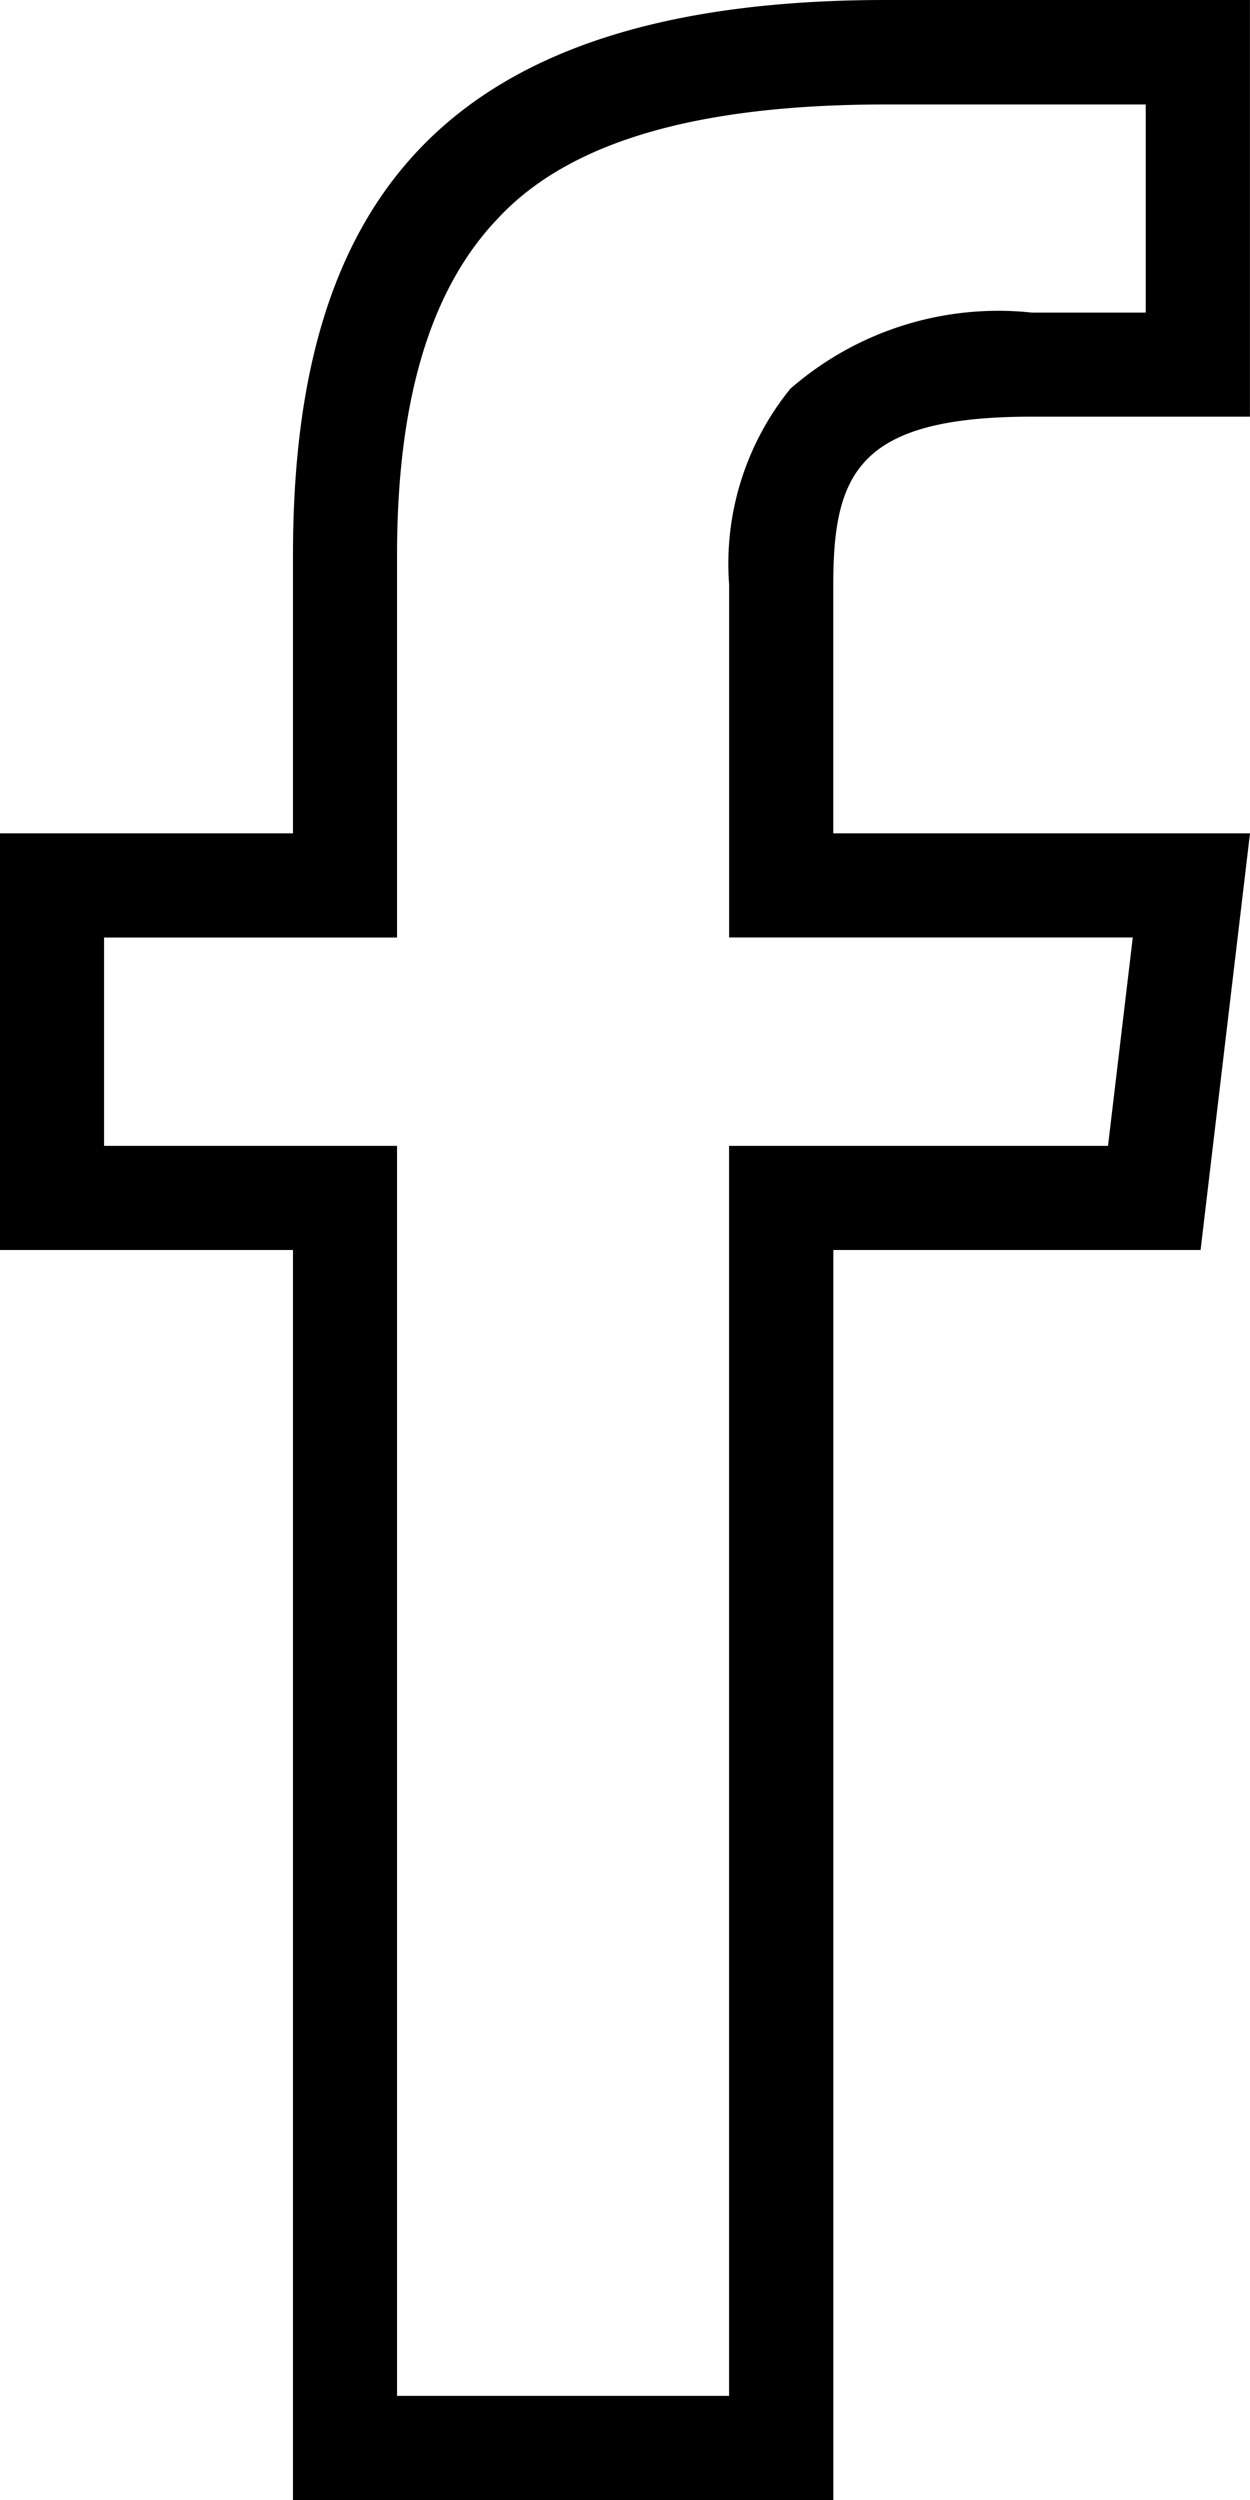
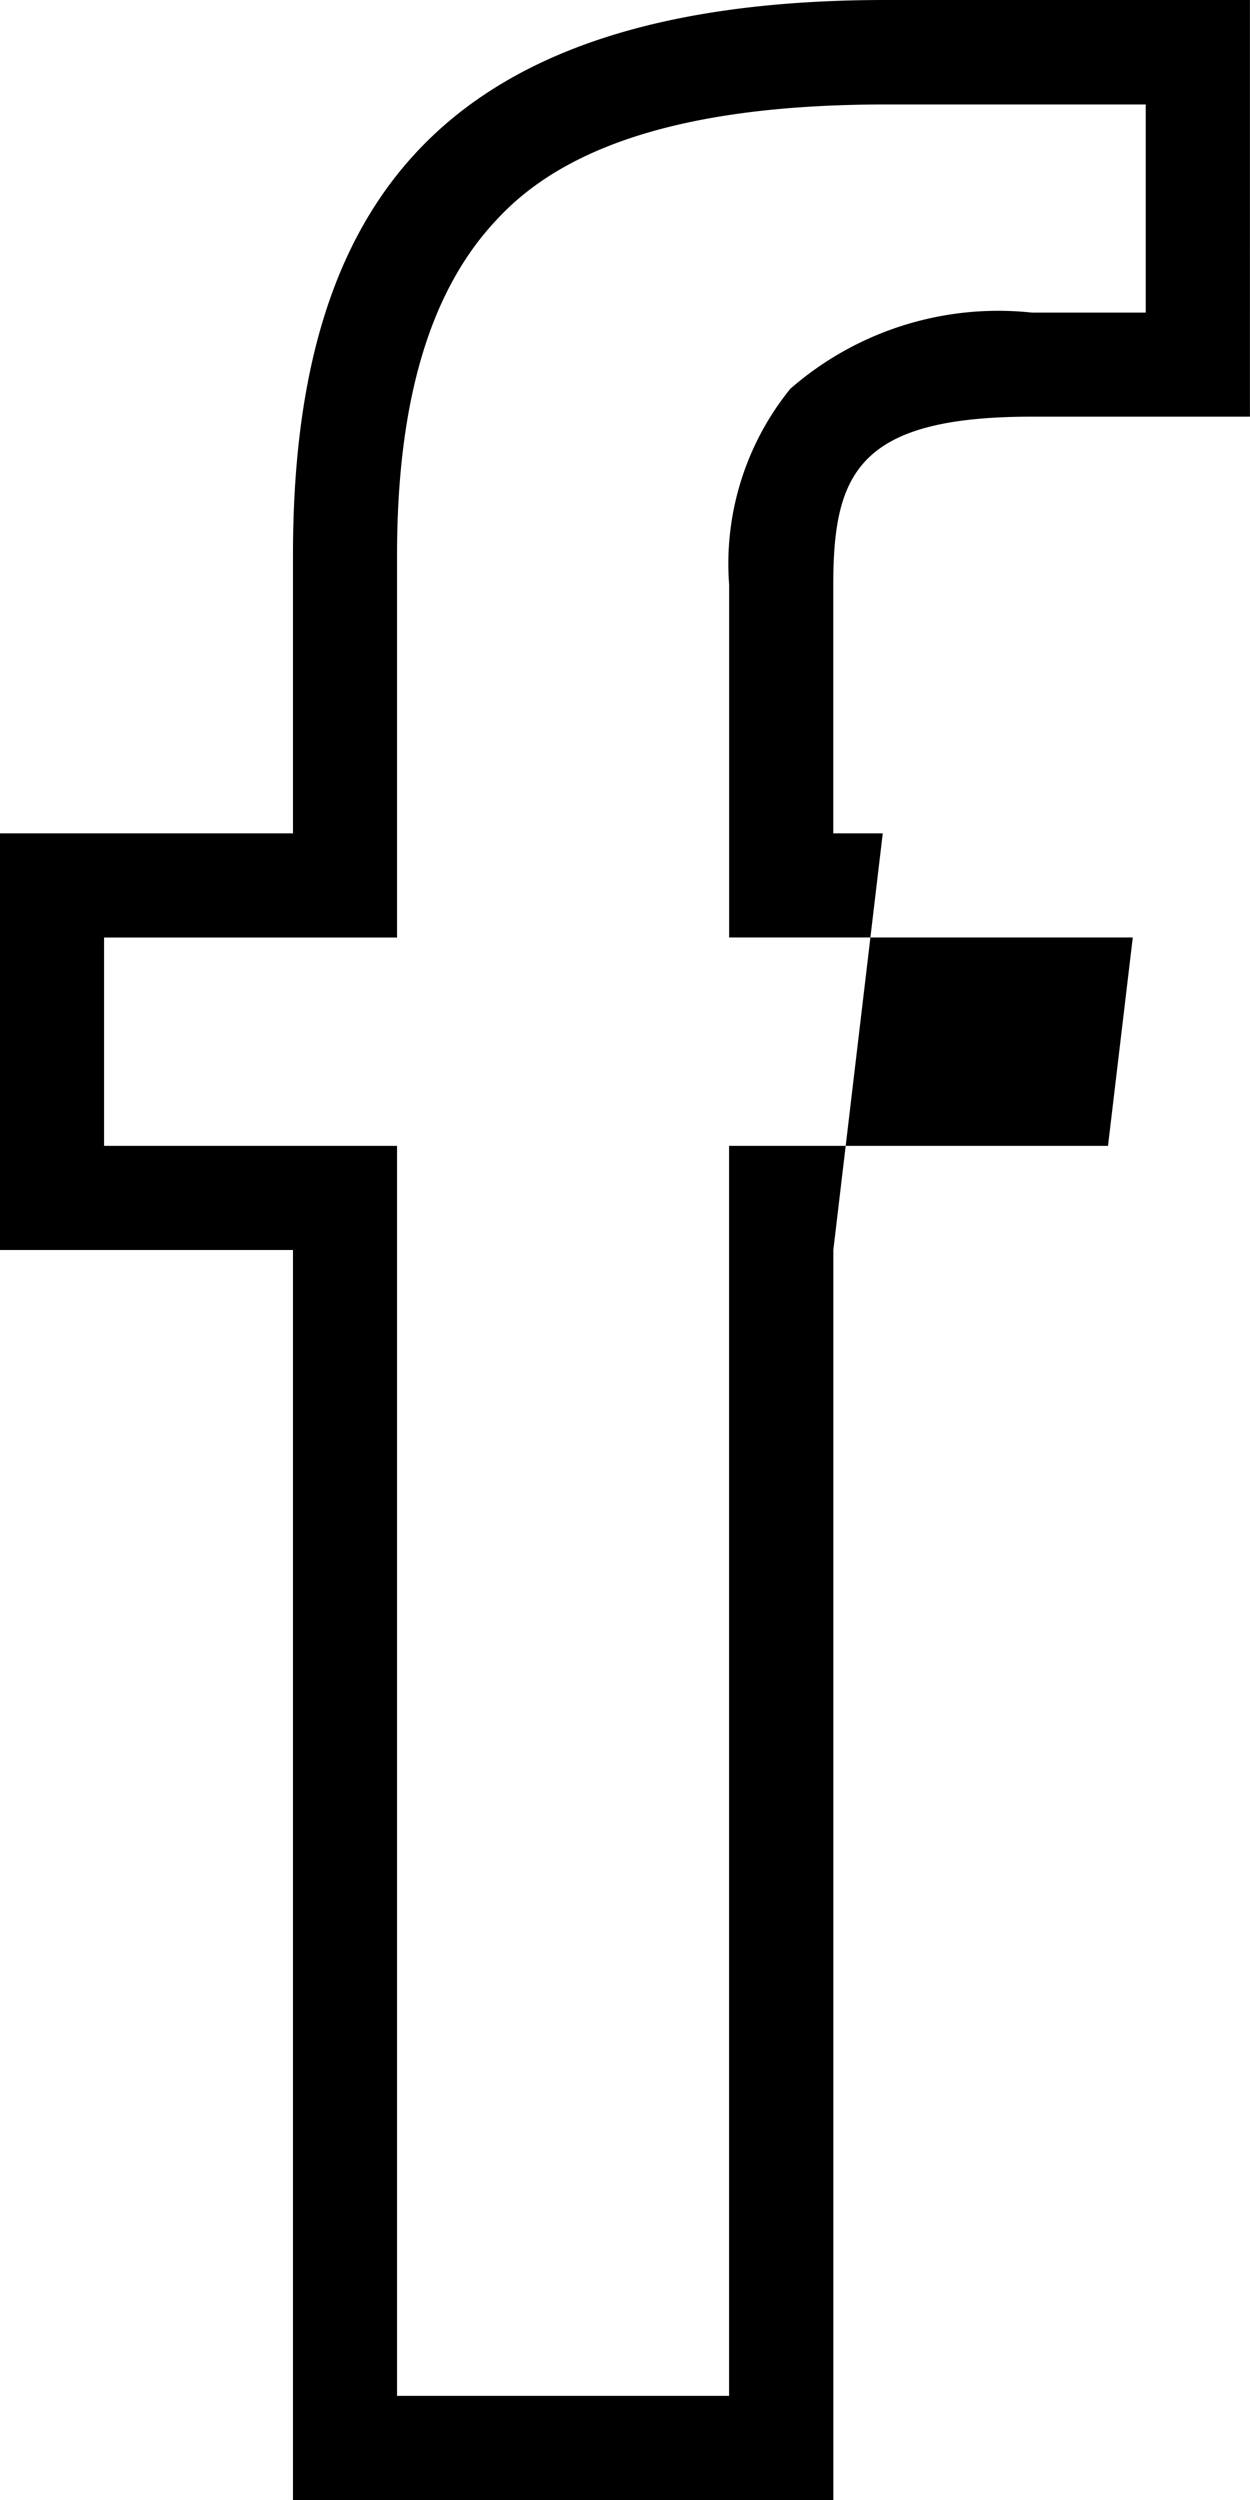
<svg xmlns="http://www.w3.org/2000/svg" width="18.918" height="37.837" viewBox="0 0 18.918 37.837">
-   <path id="social-facebook-outline" d="M23.862,17.112V13.358c0-1.694.374-2.552,3.006-2.552h3.3V4.5H24.661c-6.749,0-8.976,3.094-8.976,8.405v4.207H11.251v6.306h4.434V42.337h8.178V23.418h5.558l.748-6.306H23.863Zm4.158,4.73H22.285V40.76H17.26V21.842H12.826V18.689H17.26V12.905c0-2.415.533-4.06,1.527-5.1,1.1-1.183,3.065-1.724,5.873-1.724h3.931V9.231H26.868a4.785,4.785,0,0,0-3.656,1.153,4.207,4.207,0,0,0-.926,2.965v5.339h6.109Z" transform="translate(-11.251 -4.5)" />
+   <path id="social-facebook-outline" d="M23.862,17.112V13.358c0-1.694.374-2.552,3.006-2.552h3.3V4.5H24.661c-6.749,0-8.976,3.094-8.976,8.405v4.207H11.251v6.306h4.434V42.337h8.178V23.418l.748-6.306H23.863Zm4.158,4.73H22.285V40.76H17.26V21.842H12.826V18.689H17.26V12.905c0-2.415.533-4.06,1.527-5.1,1.1-1.183,3.065-1.724,5.873-1.724h3.931V9.231H26.868a4.785,4.785,0,0,0-3.656,1.153,4.207,4.207,0,0,0-.926,2.965v5.339h6.109Z" transform="translate(-11.251 -4.5)" />
</svg>